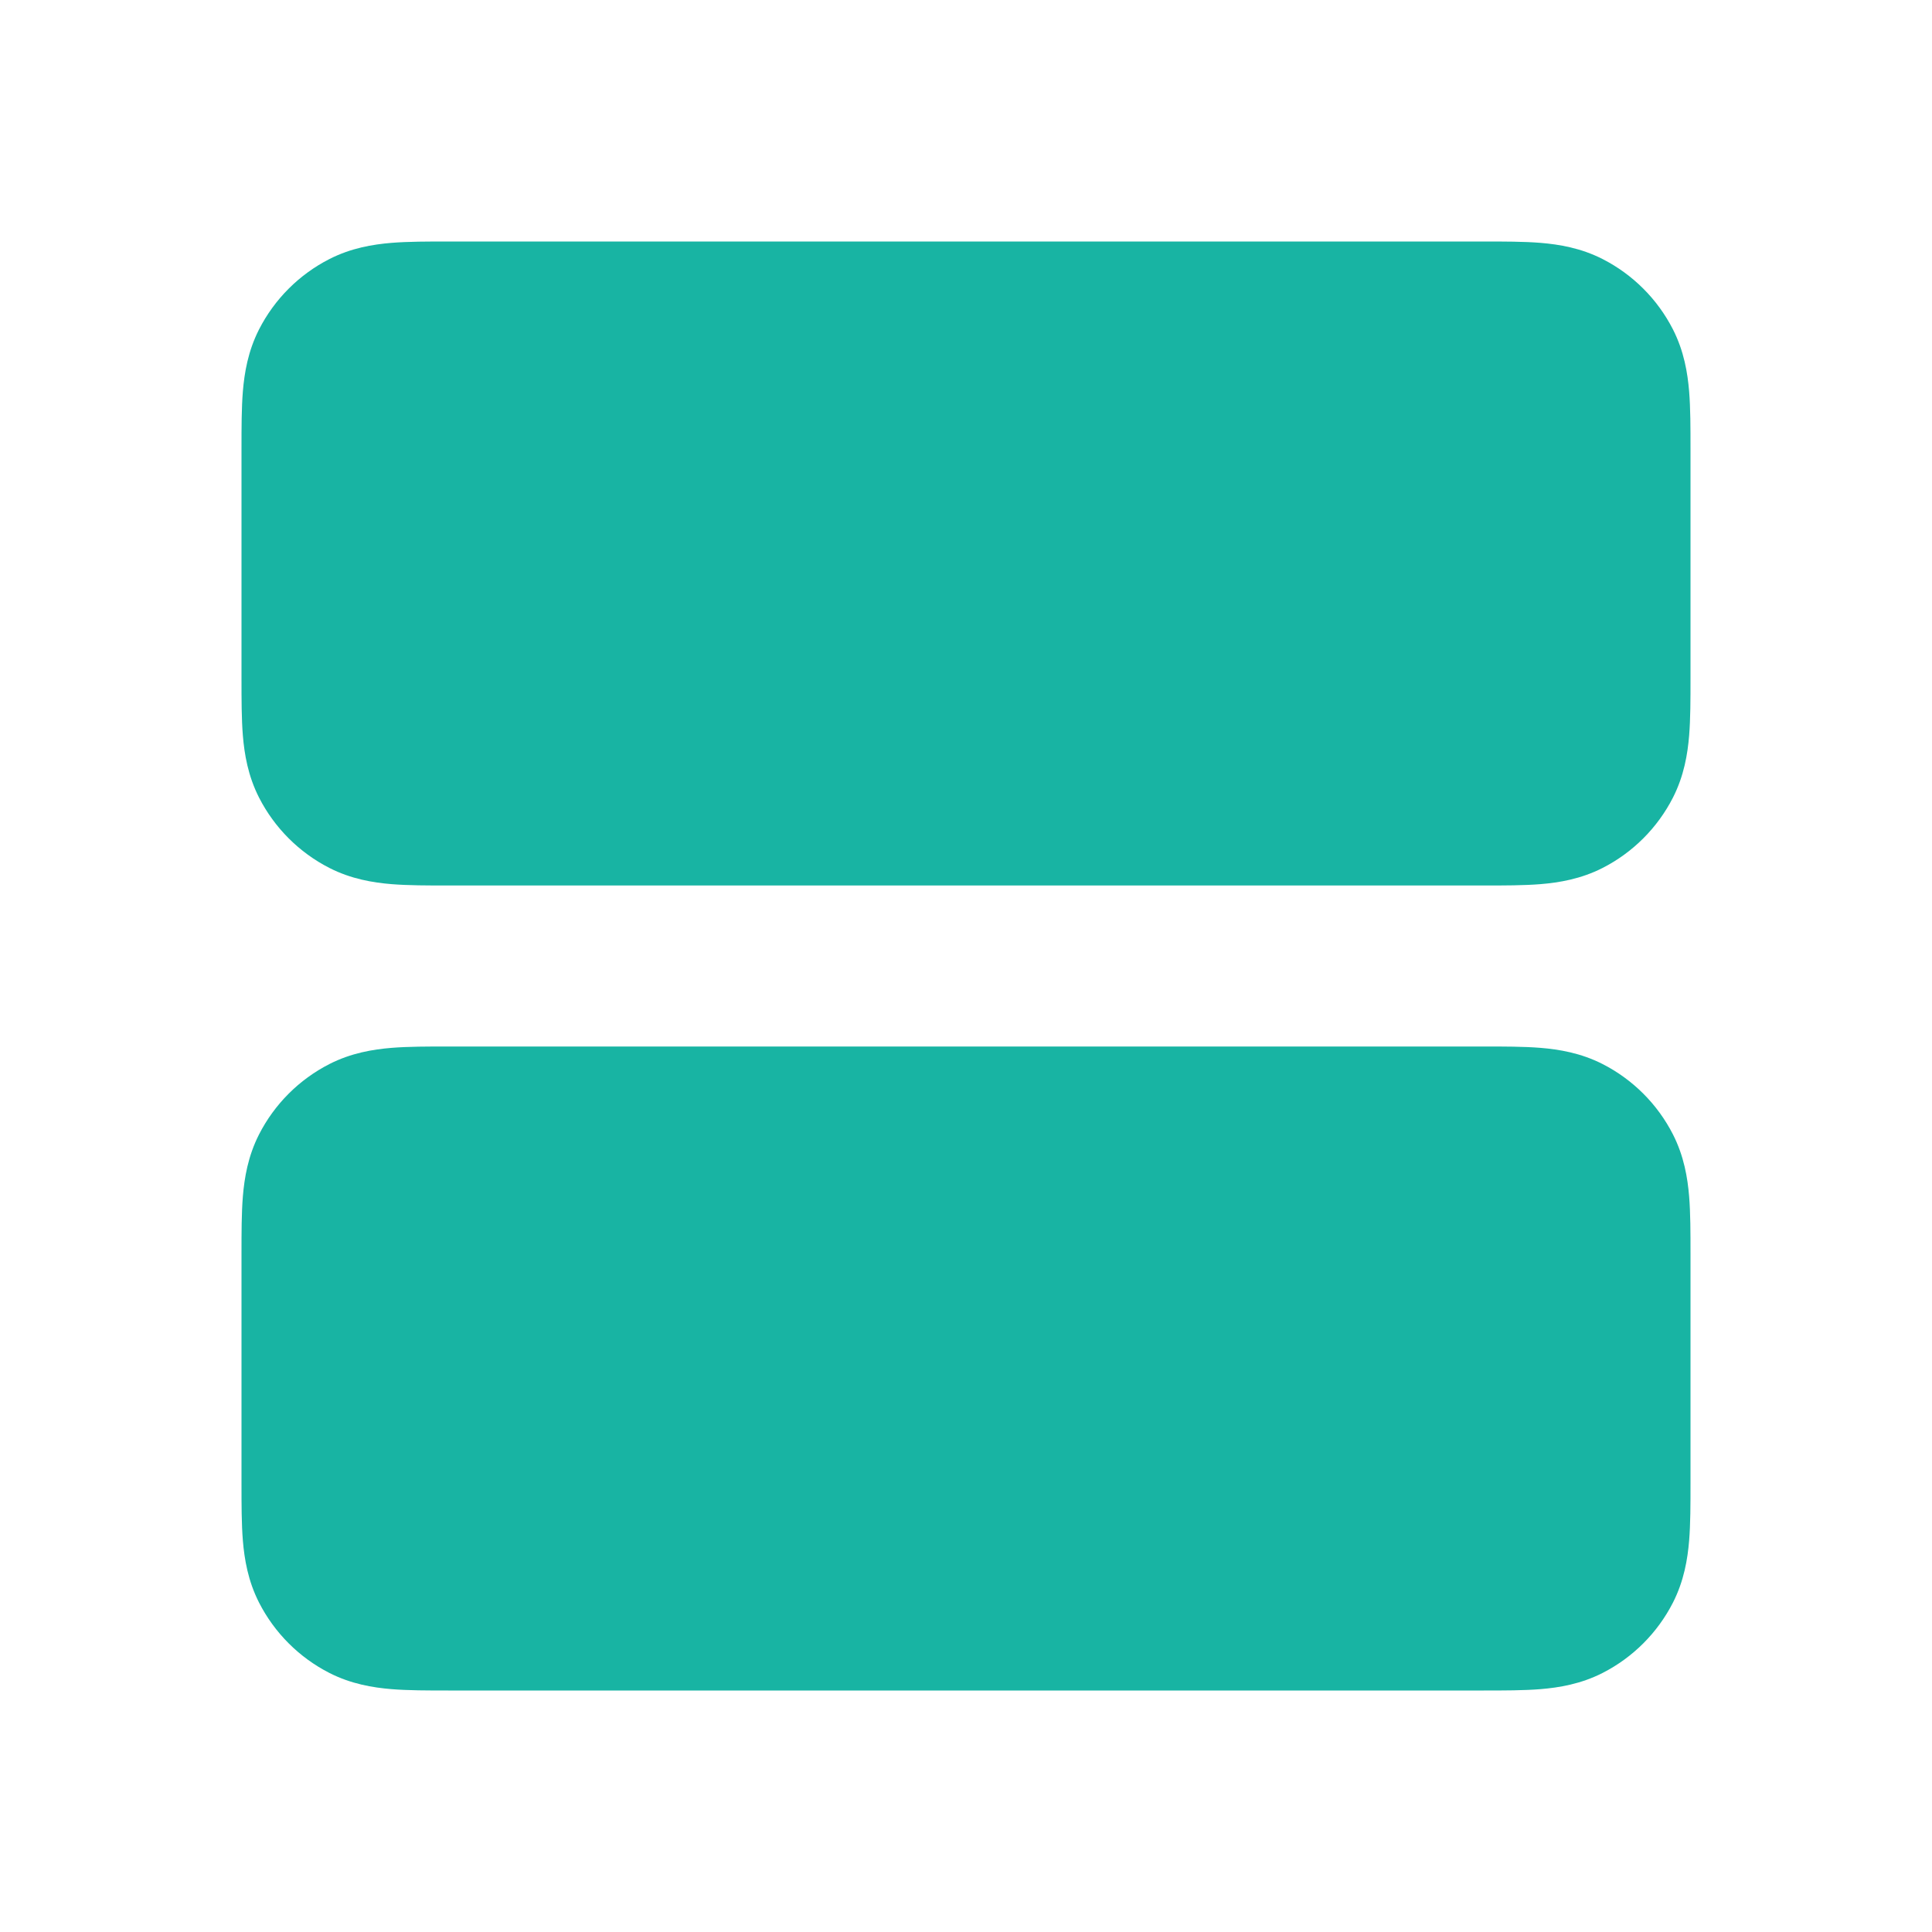
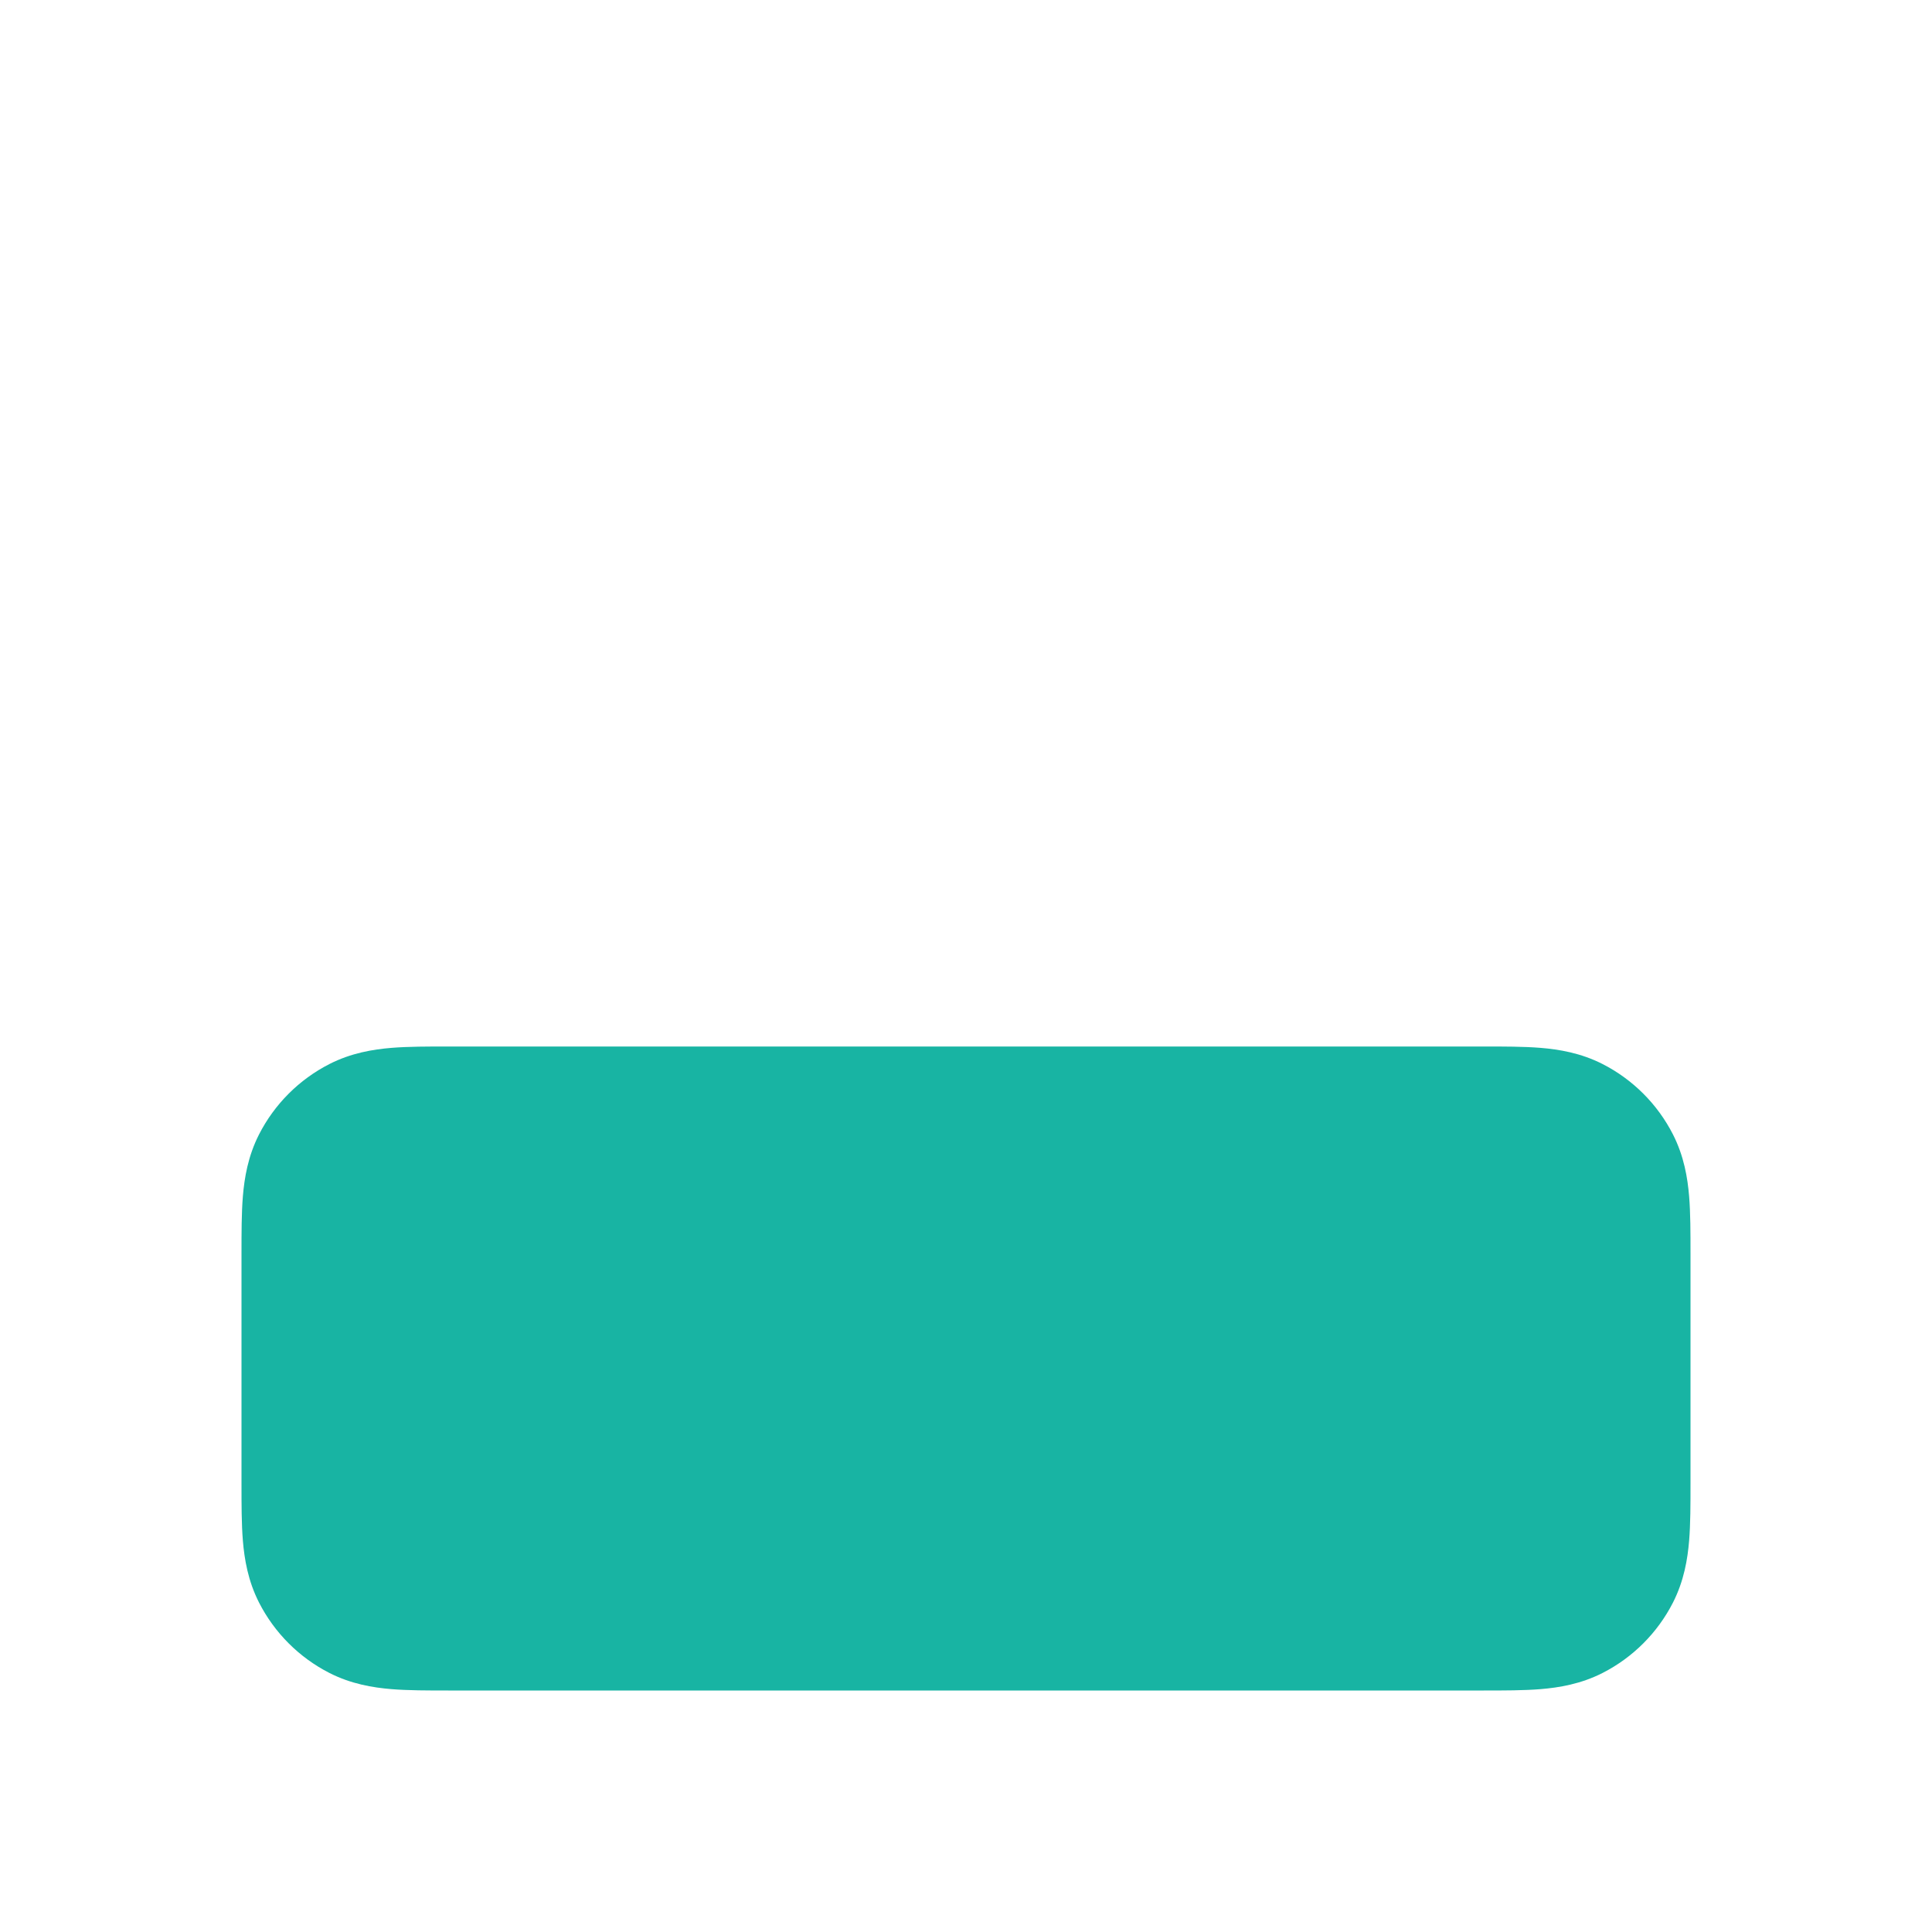
<svg xmlns="http://www.w3.org/2000/svg" width="24" height="24" viewBox="0 0 24 24" fill="none">
  <path d="M5.568 13C5.316 13 5.07 13 4.862 13.017C4.633 13.036 4.363 13.08 4.092 13.218C3.716 13.41 3.41 13.716 3.218 14.092C3.08 14.363 3.036 14.633 3.017 14.862C3 15.07 3 15.316 3 15.568L3 18.432C3 18.684 3 18.93 3.017 19.138C3.036 19.367 3.08 19.637 3.218 19.908C3.41 20.284 3.716 20.59 4.092 20.782C4.363 20.92 4.633 20.964 4.862 20.983C5.07 21 5.316 21 5.568 21H18.432C18.684 21 18.93 21 19.138 20.983C19.367 20.964 19.637 20.92 19.908 20.782C20.284 20.59 20.59 20.284 20.782 19.908C20.92 19.637 20.964 19.367 20.983 19.138C21 18.93 21 18.684 21 18.432V15.568C21 15.316 21 15.07 20.983 14.862C20.964 14.633 20.92 14.363 20.782 14.092C20.59 13.716 20.284 13.41 19.908 13.218C19.637 13.08 19.367 13.036 19.138 13.017C18.93 13 18.684 13 18.432 13L5.568 13Z" fill="#18B4A3" />
-   <path d="M5.568 3C5.316 3 5.07 3 4.862 3.017C4.633 3.036 4.363 3.08 4.092 3.218C3.716 3.41 3.41 3.716 3.218 4.092C3.08 4.363 3.036 4.633 3.017 4.862C3 5.07 3 5.316 3 5.568L3 8.432C3 8.684 3 8.93 3.017 9.138C3.036 9.367 3.08 9.637 3.218 9.908C3.41 10.284 3.716 10.59 4.092 10.782C4.363 10.92 4.633 10.964 4.862 10.983C5.07 11 5.316 11 5.568 11H18.432C18.684 11 18.93 11 19.138 10.983C19.367 10.964 19.637 10.92 19.908 10.782C20.284 10.59 20.59 10.284 20.782 9.908C20.92 9.637 20.964 9.367 20.983 9.138C21 8.93 21 8.684 21 8.432V5.568C21 5.316 21 5.07 20.983 4.862C20.964 4.633 20.92 4.363 20.782 4.092C20.59 3.716 20.284 3.41 19.908 3.218C19.637 3.08 19.367 3.036 19.138 3.017C18.93 3 18.684 3 18.432 3L5.568 3Z" fill="#18B4A3" />
</svg>